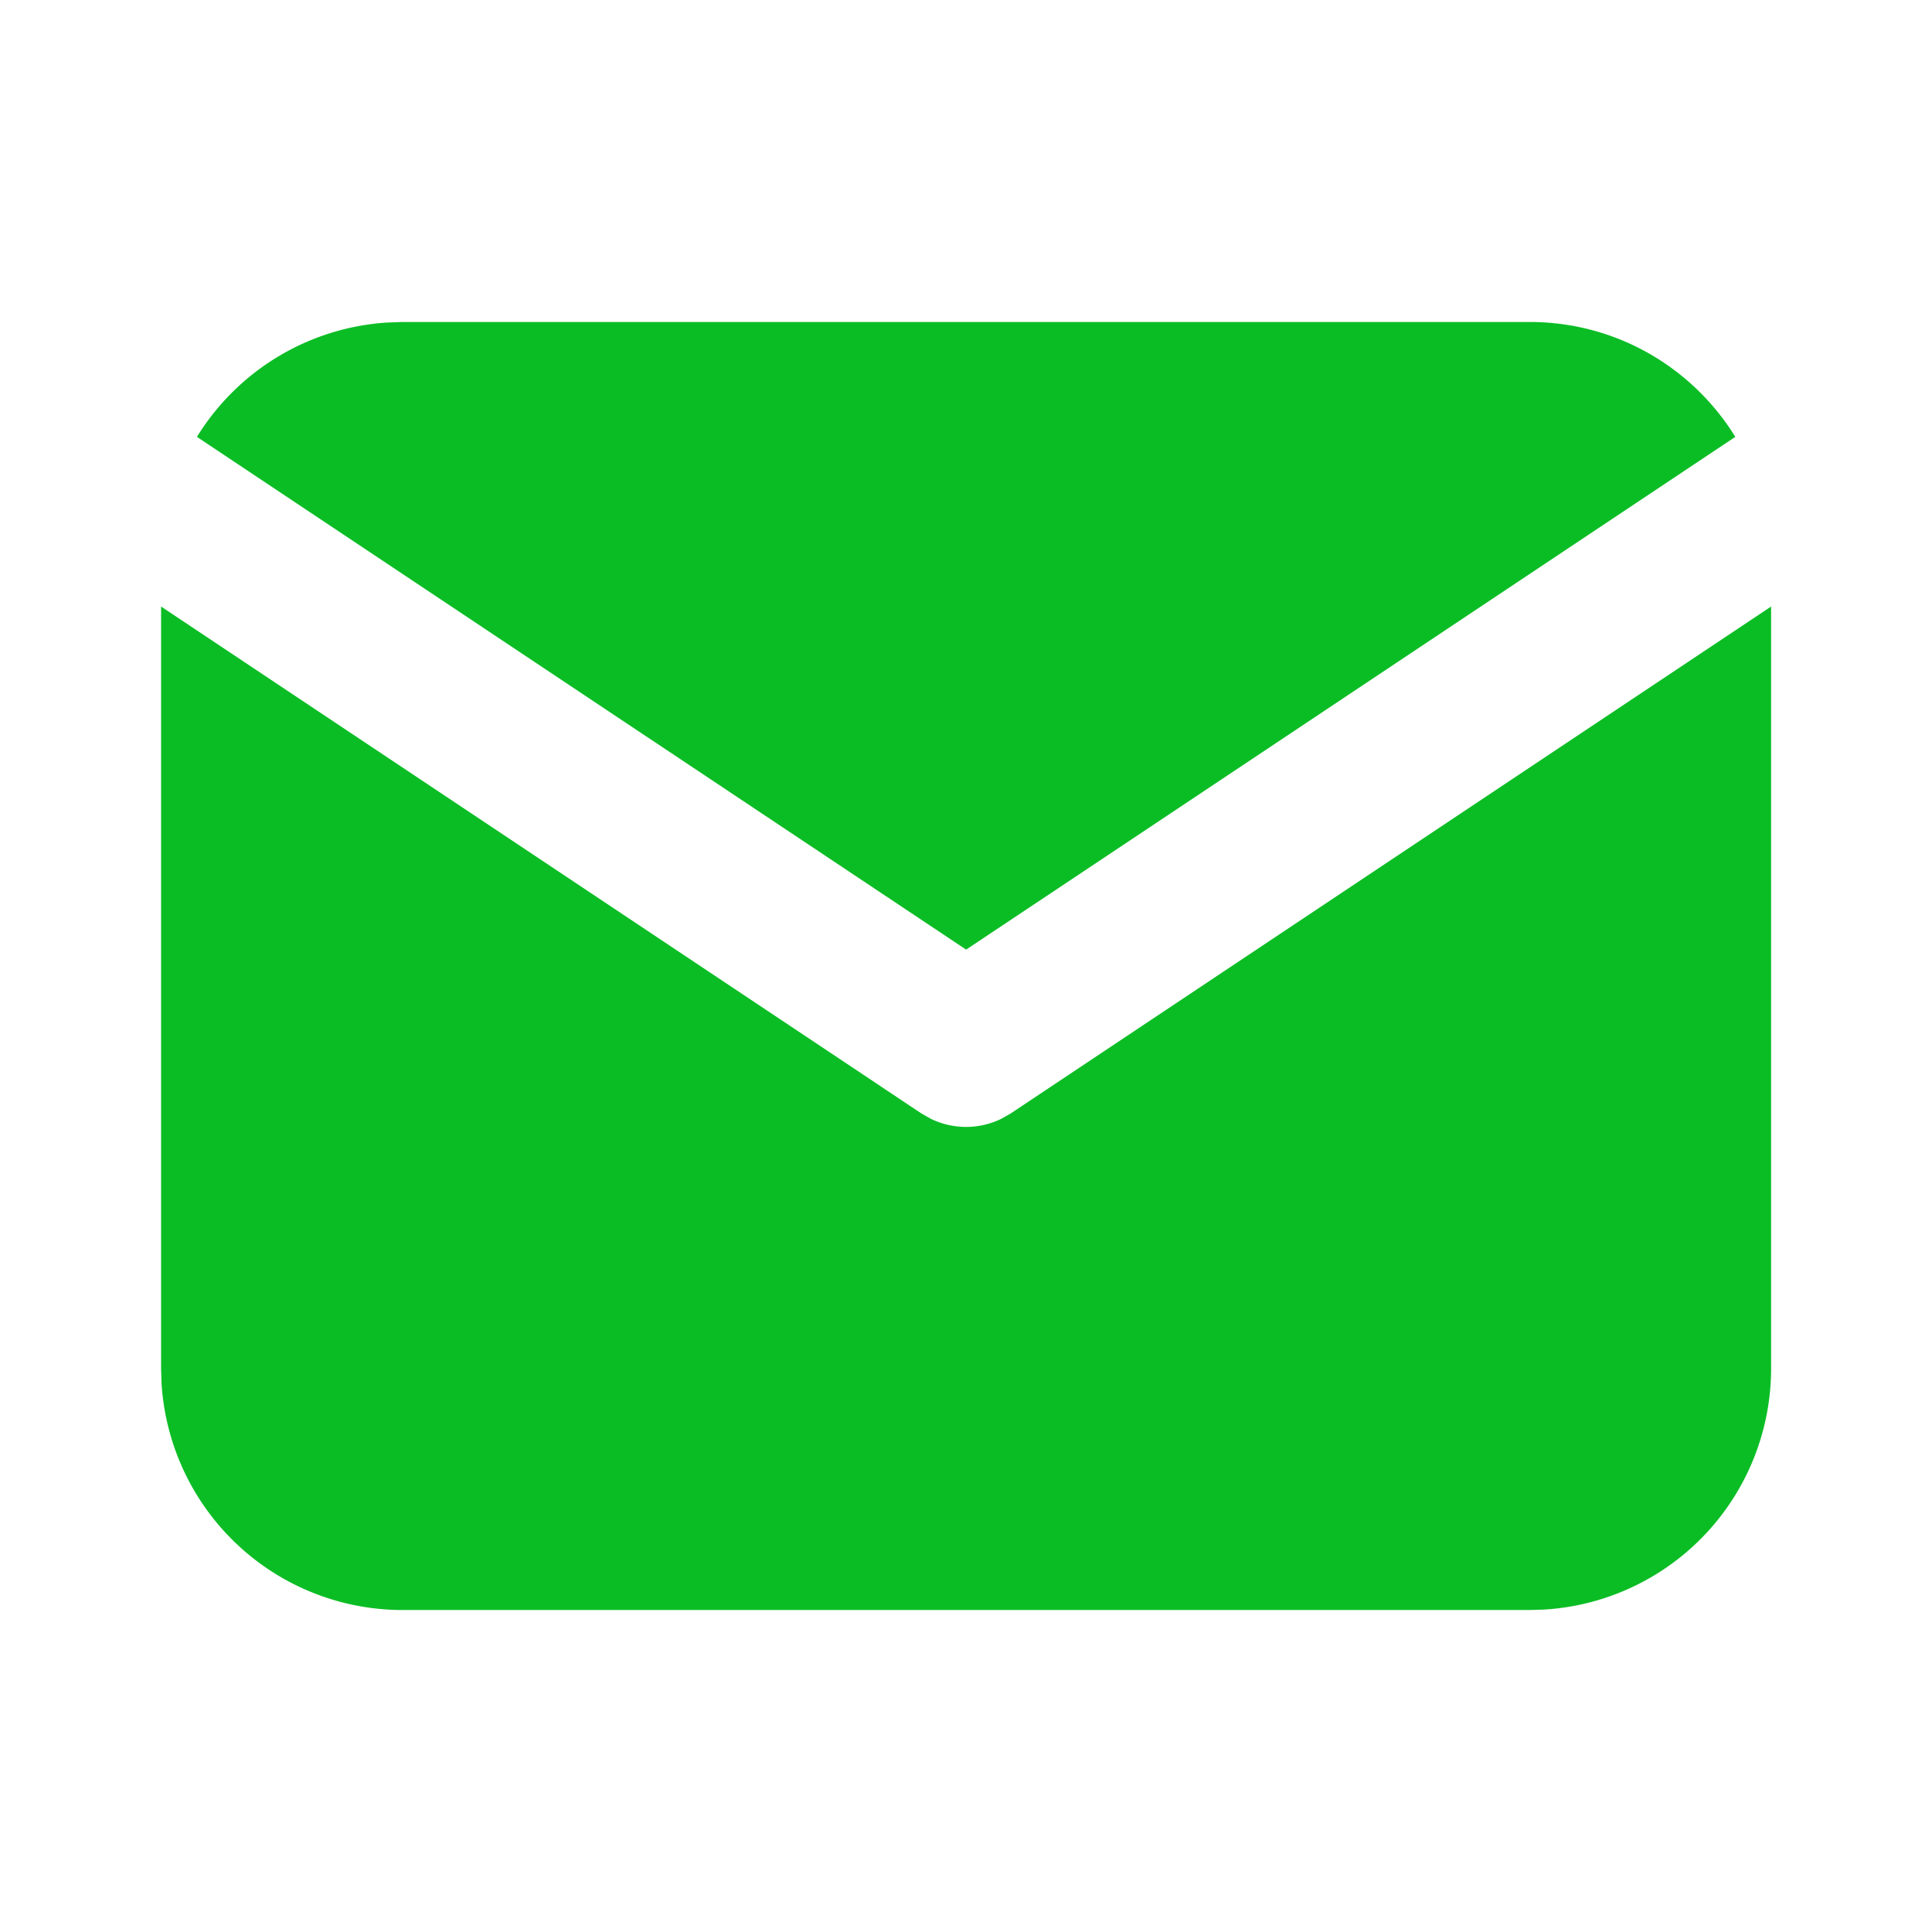
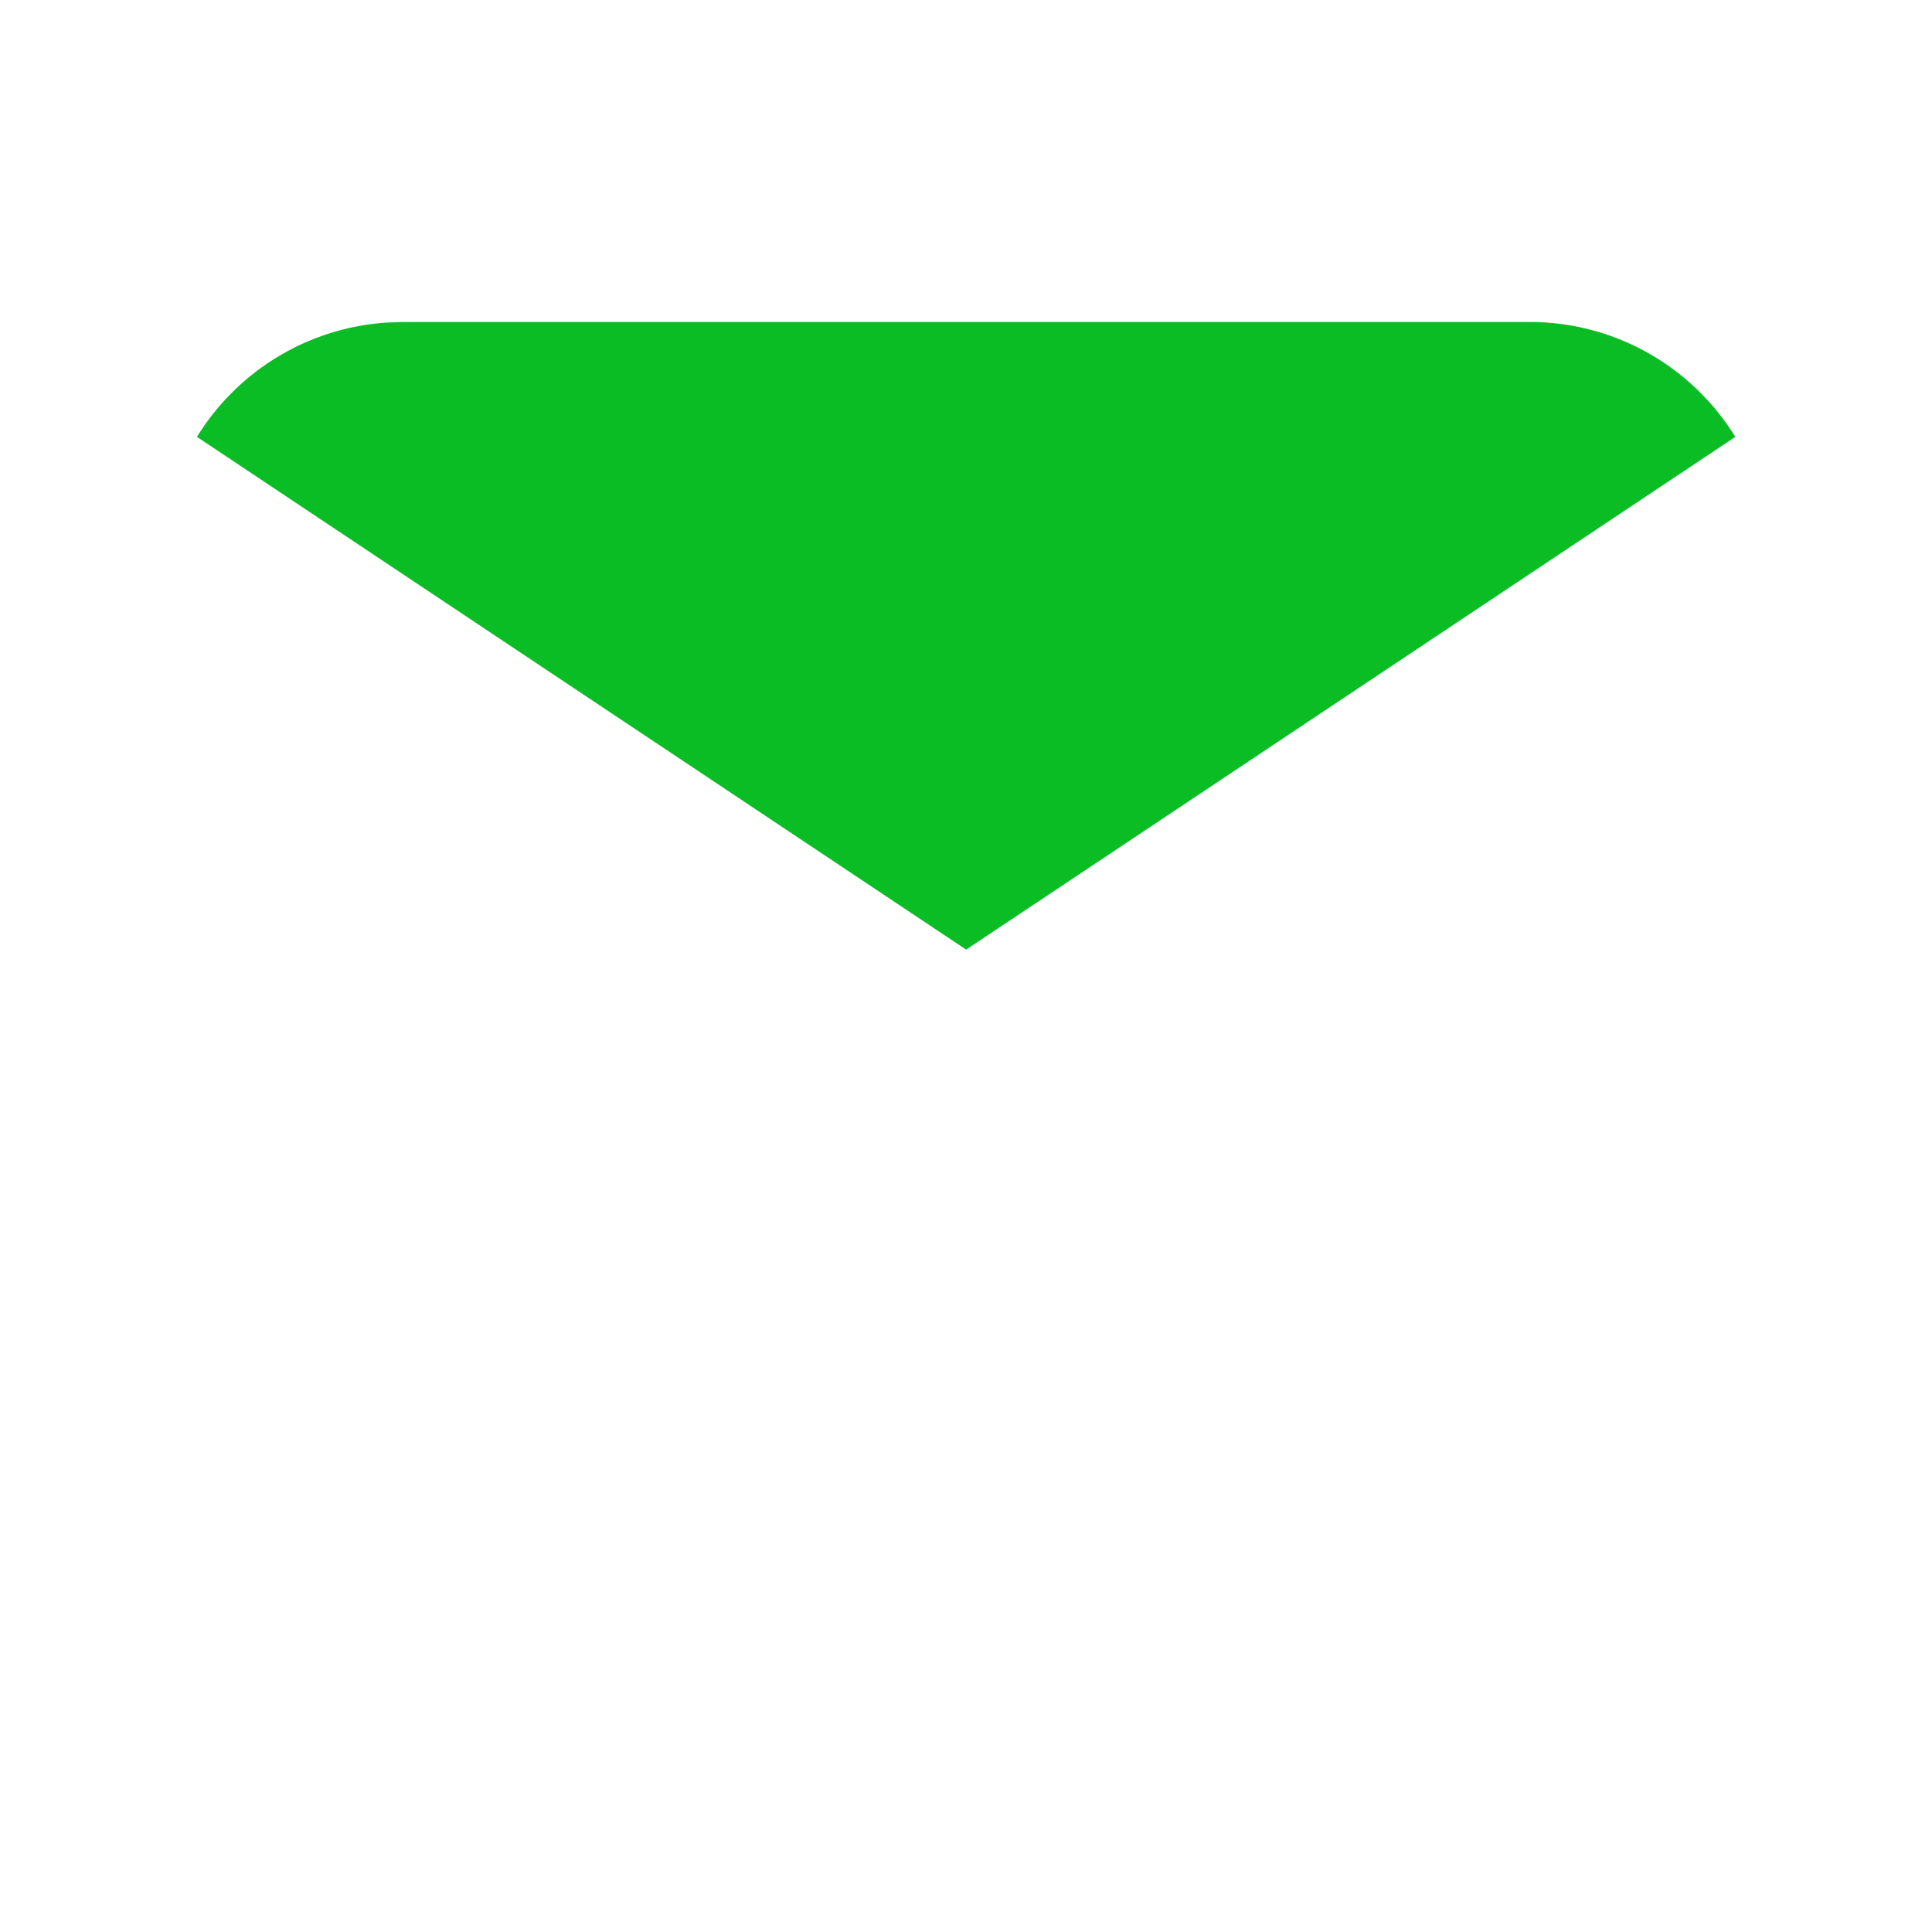
<svg xmlns="http://www.w3.org/2000/svg" width="32" height="32" fill="none">
-   <path d="M29.335 10.047v12.62a4 4 0 01-3.766 3.993l-.234.007H6.668A4 4 0 012.675 22.9l-.007-.234v-12.62l12.593 8.396.155.088a1.332 1.332 0 001.17 0l.155-.088 12.594-8.396z" fill="#0BBD25" />
-   <path d="M25.335 5.333c1.44 0 2.703.76 3.407 1.903l-12.74 8.493-12.74-8.493A4 4 0 016.4 5.343l.268-.01h18.667z" fill="#0BBD25" />
+   <path d="M25.335 5.333c1.44 0 2.703.76 3.407 1.903l-12.74 8.493-12.74-8.493A4 4 0 016.4 5.343l.268-.01h18.667" fill="#0BBD25" />
</svg>